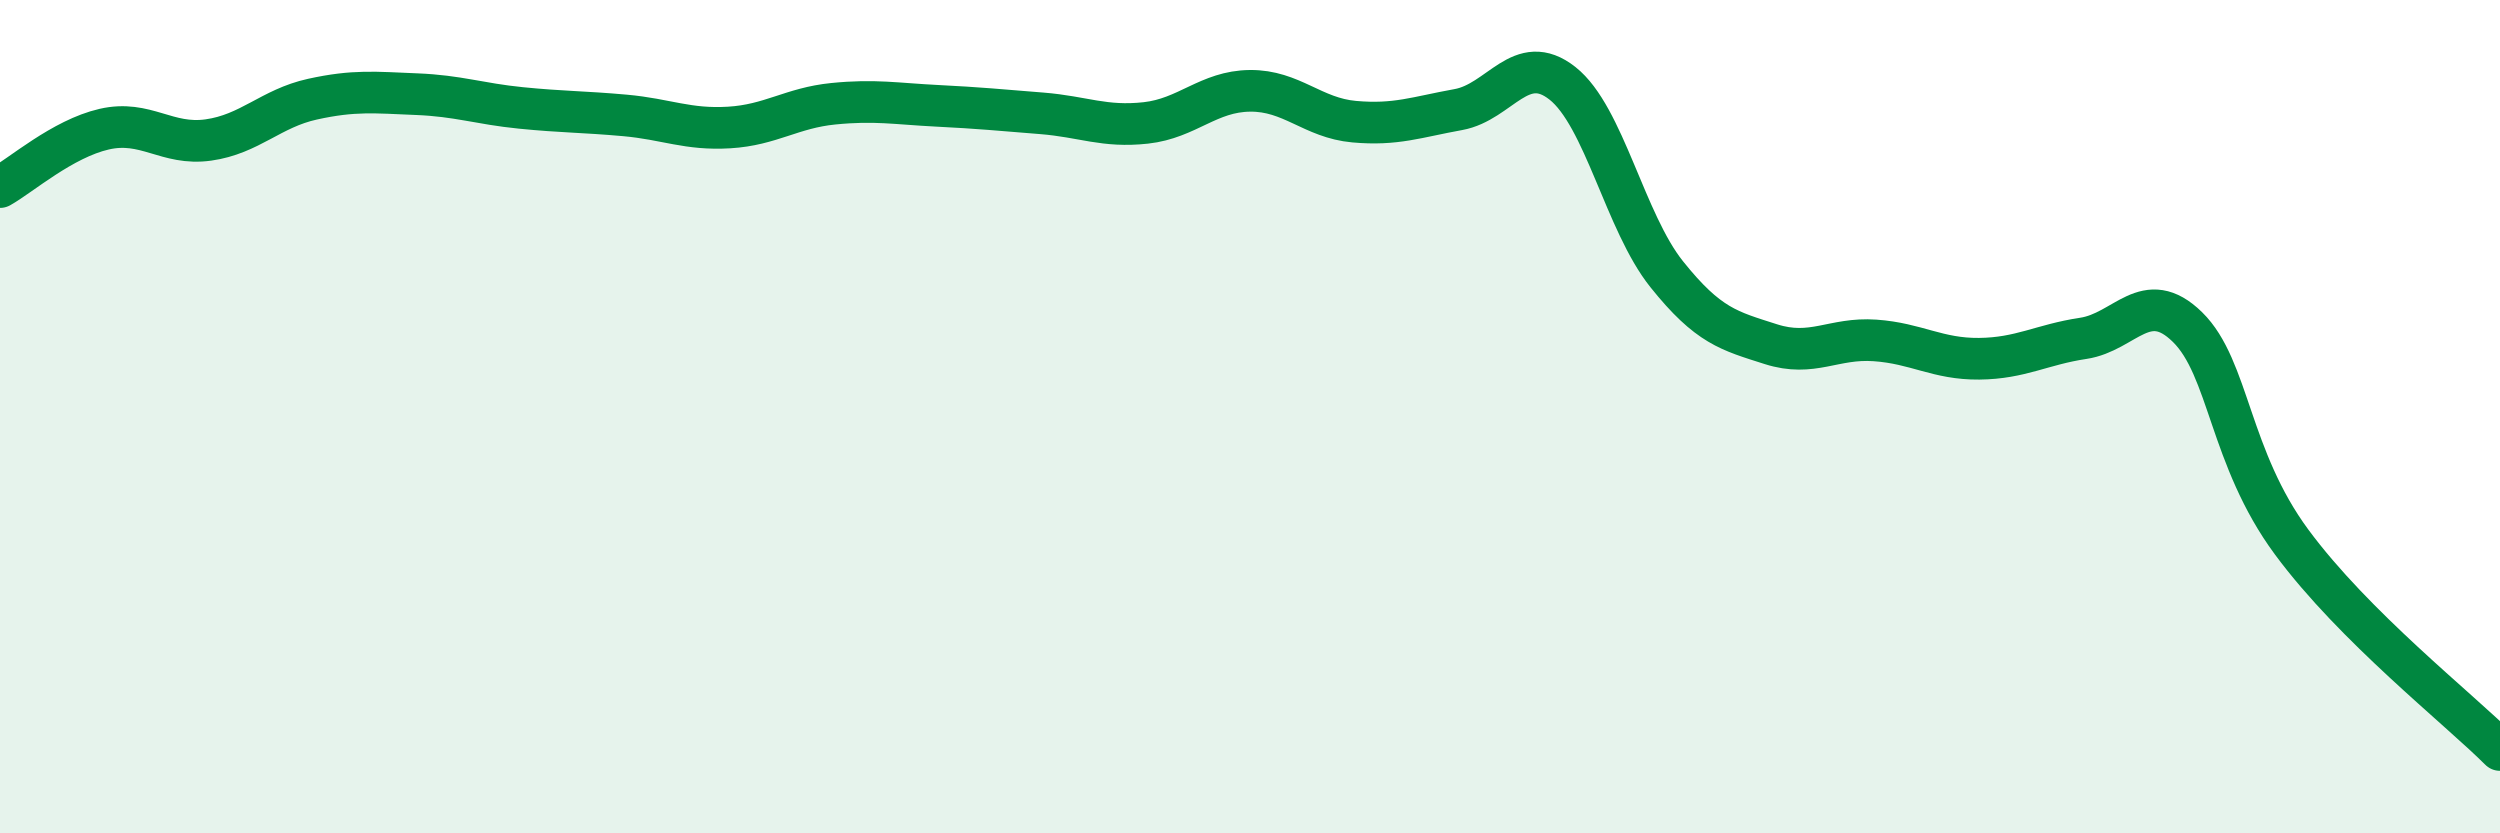
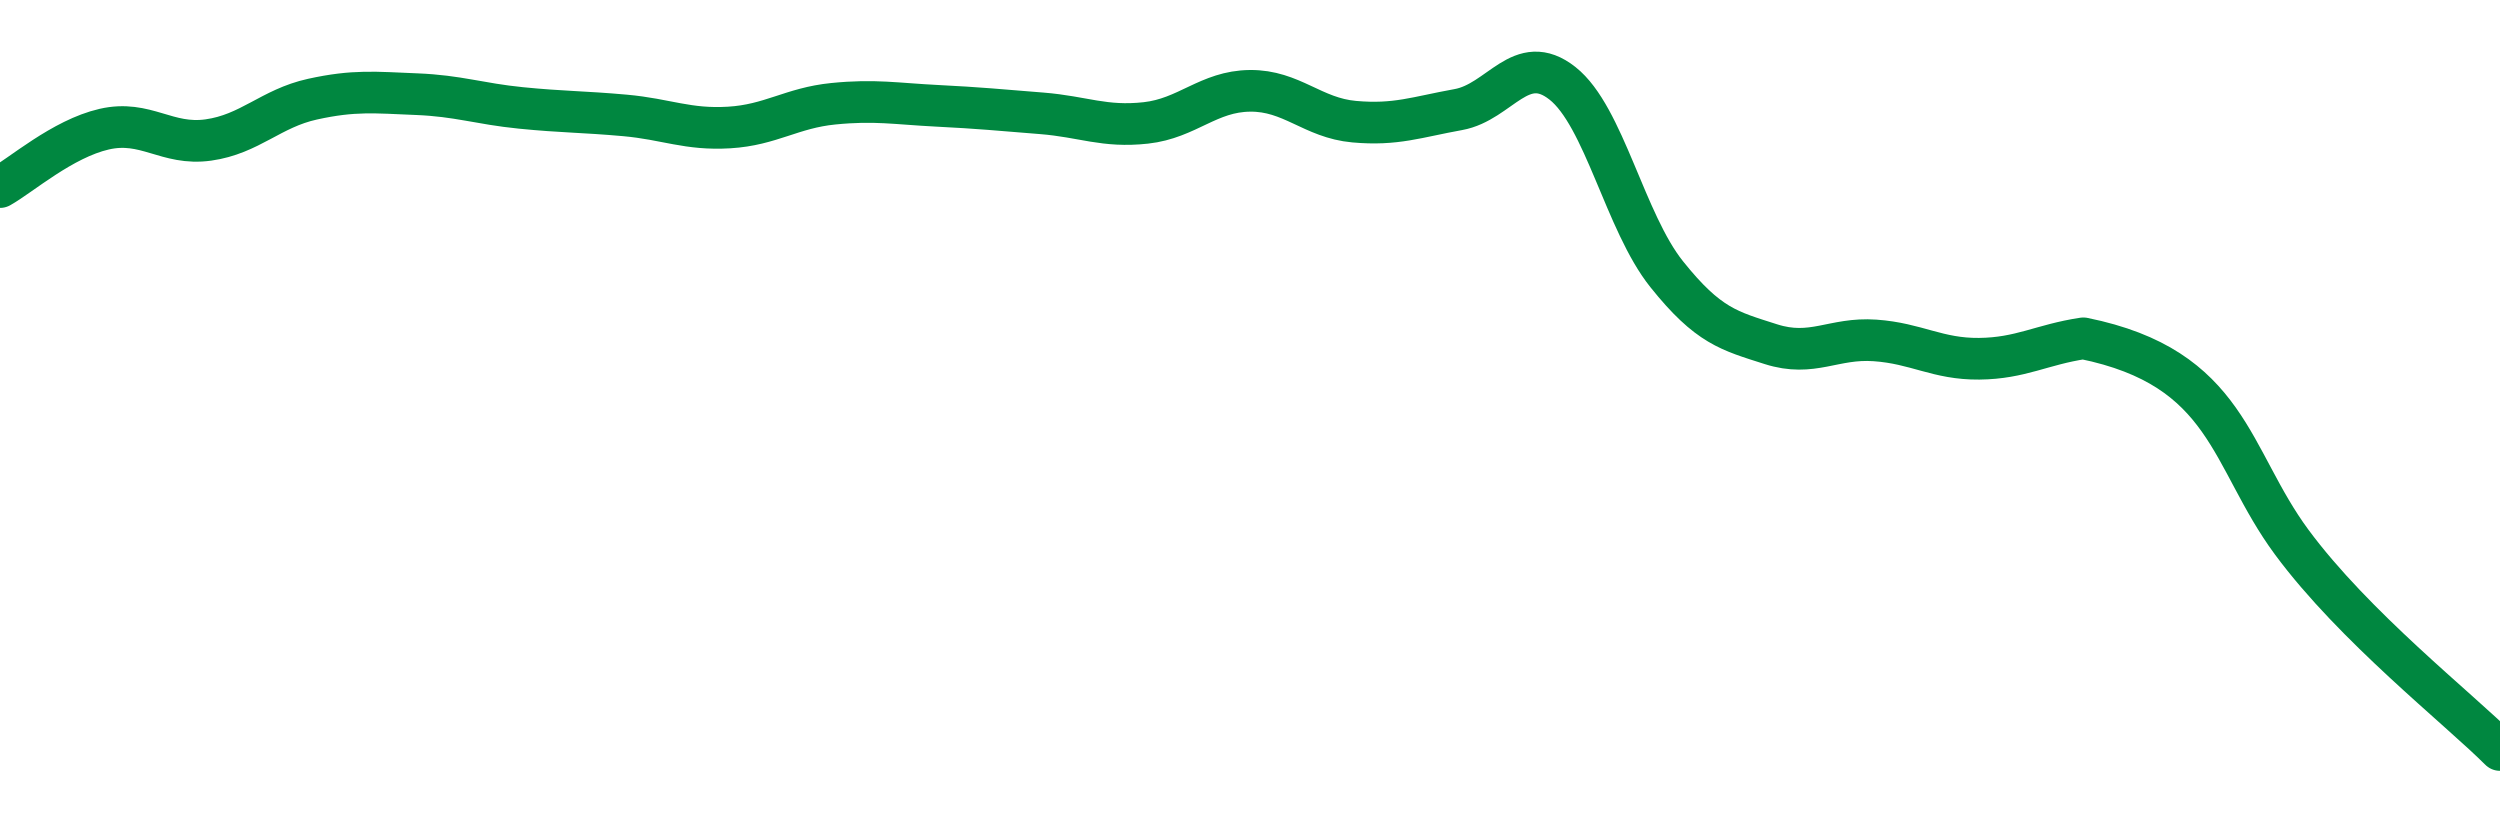
<svg xmlns="http://www.w3.org/2000/svg" width="60" height="20" viewBox="0 0 60 20">
-   <path d="M 0,4.49 C 0.5,4.21 1.5,3.33 2.5,3.1 C 3.5,2.87 4,3.5 5,3.36 C 6,3.22 6.5,2.6 7.5,2.38 C 8.5,2.16 9,2.22 10,2.26 C 11,2.3 11.5,2.49 12.5,2.59 C 13.5,2.69 14,2.68 15,2.77 C 16,2.86 16.5,3.12 17.5,3.06 C 18.5,3 19,2.59 20,2.49 C 21,2.39 21.5,2.49 22.5,2.54 C 23.5,2.59 24,2.64 25,2.72 C 26,2.8 26.5,3.06 27.5,2.95 C 28.5,2.84 29,2.19 30,2.18 C 31,2.17 31.5,2.83 32.5,2.92 C 33.5,3.01 34,2.81 35,2.63 C 36,2.45 36.5,1.21 37.5,2 C 38.5,2.79 39,5.33 40,6.58 C 41,7.83 41.5,7.94 42.5,8.26 C 43.5,8.58 44,8.1 45,8.17 C 46,8.24 46.5,8.62 47.5,8.61 C 48.5,8.6 49,8.27 50,8.12 C 51,7.97 51.5,6.87 52.5,7.85 C 53.5,8.83 53.5,10.98 55,13.01 C 56.5,15.04 59,17 60,18L60 20L0 20Z" fill="#008740" opacity="0.1" stroke-linecap="round" stroke-linejoin="round" />
-   <path d="M 0,4.49 C 0.5,4.21 1.5,3.33 2.5,3.1 C 3.5,2.87 4,3.5 5,3.36 C 6,3.22 6.5,2.6 7.5,2.38 C 8.5,2.16 9,2.22 10,2.26 C 11,2.3 11.5,2.49 12.5,2.59 C 13.5,2.69 14,2.68 15,2.77 C 16,2.86 16.5,3.12 17.5,3.06 C 18.5,3 19,2.59 20,2.49 C 21,2.39 21.5,2.49 22.5,2.54 C 23.5,2.59 24,2.64 25,2.72 C 26,2.8 26.5,3.06 27.5,2.95 C 28.5,2.84 29,2.19 30,2.18 C 31,2.17 31.5,2.83 32.5,2.92 C 33.5,3.01 34,2.81 35,2.63 C 36,2.45 36.5,1.21 37.5,2 C 38.5,2.79 39,5.33 40,6.58 C 41,7.83 41.5,7.94 42.5,8.26 C 43.5,8.58 44,8.1 45,8.17 C 46,8.24 46.5,8.62 47.5,8.61 C 48.5,8.6 49,8.27 50,8.12 C 51,7.97 51.5,6.87 52.5,7.85 C 53.5,8.83 53.5,10.98 55,13.01 C 56.5,15.04 59,17 60,18" stroke="#008740" stroke-width="1" fill="none" stroke-linecap="round" stroke-linejoin="round" />
+   <path d="M 0,4.49 C 0.5,4.21 1.5,3.33 2.5,3.1 C 3.5,2.87 4,3.5 5,3.36 C 6,3.22 6.5,2.6 7.5,2.38 C 8.5,2.16 9,2.22 10,2.26 C 11,2.3 11.5,2.49 12.5,2.59 C 13.5,2.69 14,2.68 15,2.77 C 16,2.86 16.5,3.12 17.5,3.06 C 18.5,3 19,2.59 20,2.49 C 21,2.39 21.5,2.49 22.5,2.54 C 23.5,2.59 24,2.64 25,2.72 C 26,2.8 26.5,3.06 27.5,2.95 C 28.5,2.84 29,2.19 30,2.18 C 31,2.17 31.5,2.83 32.5,2.92 C 33.5,3.01 34,2.81 35,2.63 C 36,2.45 36.5,1.21 37.5,2 C 38.5,2.79 39,5.33 40,6.58 C 41,7.83 41.5,7.94 42.5,8.26 C 43.5,8.58 44,8.1 45,8.17 C 46,8.24 46.5,8.62 47.5,8.61 C 48.5,8.6 49,8.27 50,8.12 C 53.5,8.83 53.5,10.98 55,13.01 C 56.5,15.04 59,17 60,18" stroke="#008740" stroke-width="1" fill="none" stroke-linecap="round" stroke-linejoin="round" />
</svg>